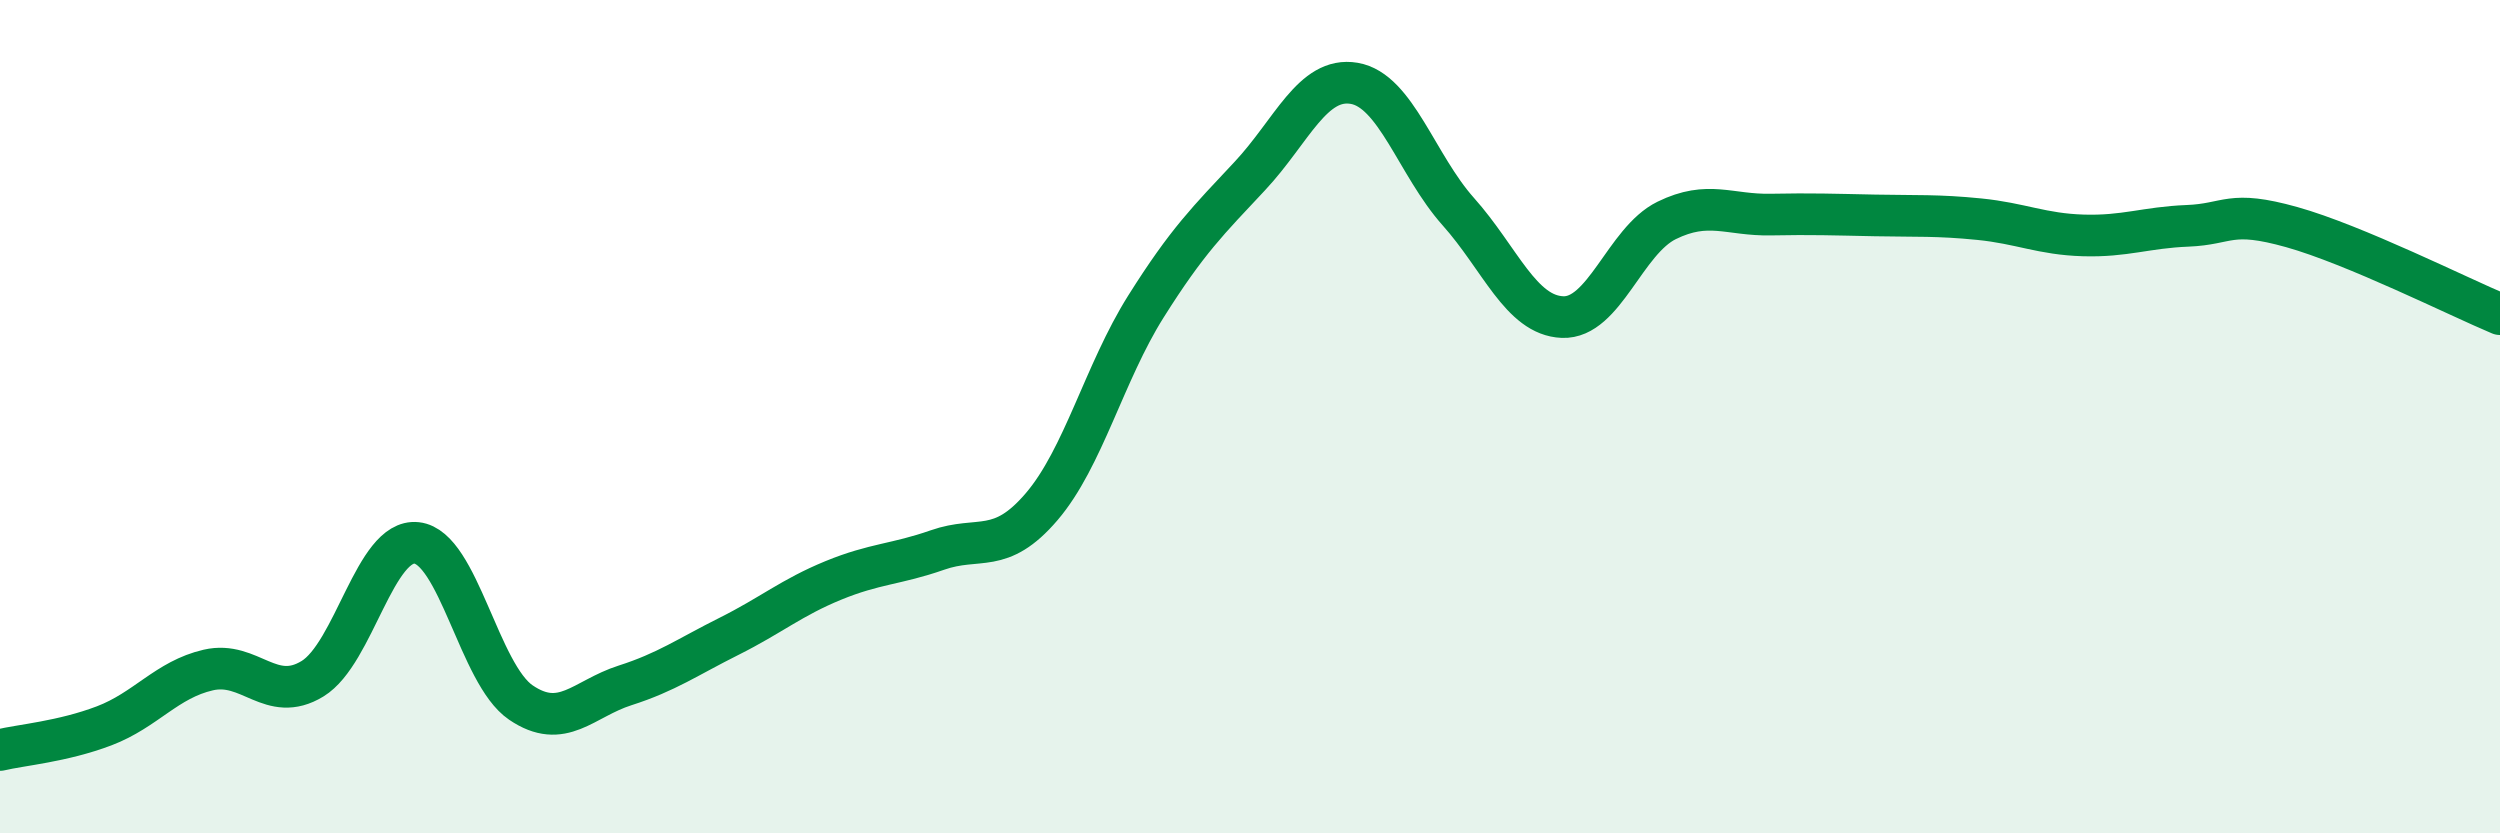
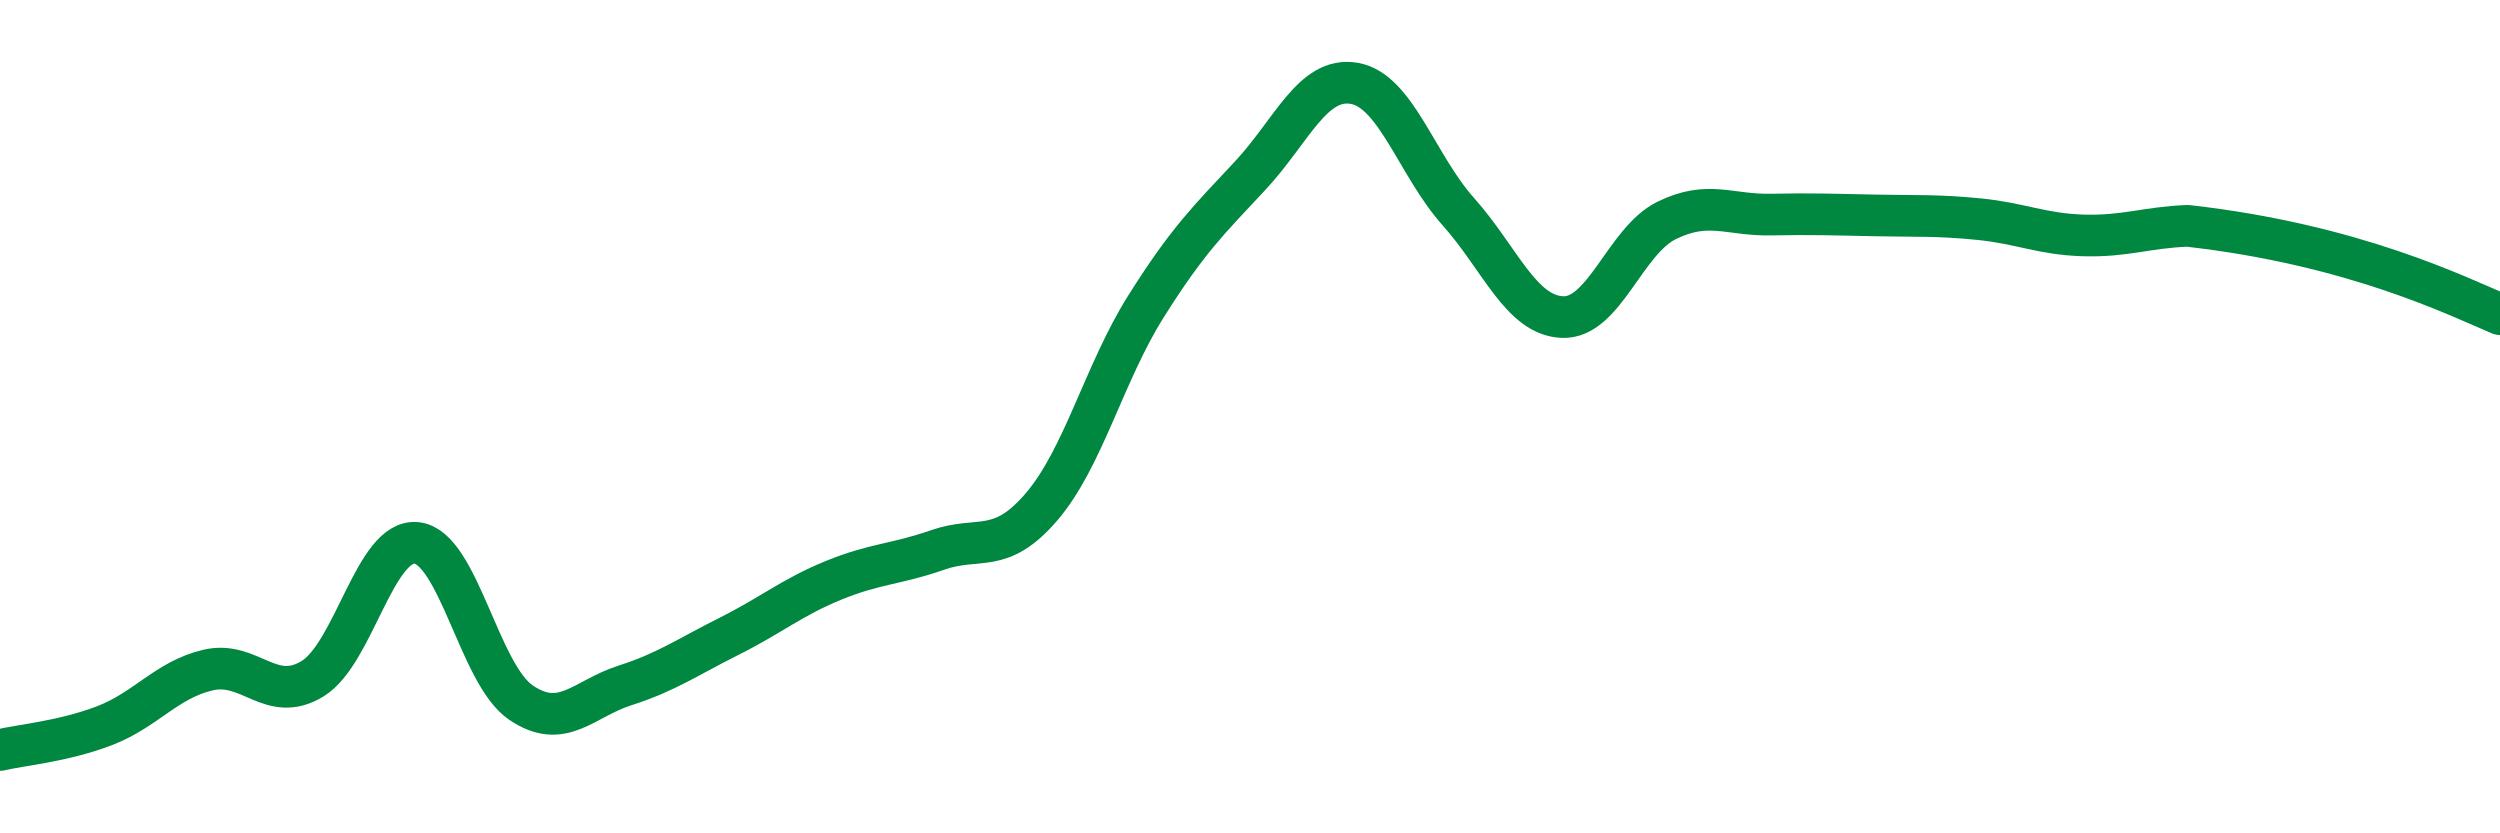
<svg xmlns="http://www.w3.org/2000/svg" width="60" height="20" viewBox="0 0 60 20">
-   <path d="M 0,18 C 0.5,17.88 1.5,17.8 2.5,17.42 C 3.5,17.04 4,16.31 5,16.08 C 6,15.85 6.5,16.9 7.5,16.29 C 8.5,15.68 9,12.92 10,13.03 C 11,13.14 11.5,16.18 12.5,16.86 C 13.5,17.54 14,16.77 15,16.45 C 16,16.13 16.5,15.77 17.5,15.27 C 18.5,14.77 19,14.34 20,13.93 C 21,13.52 21.5,13.55 22.5,13.2 C 23.5,12.85 24,13.33 25,12.16 C 26,10.99 26.5,8.95 27.5,7.36 C 28.5,5.77 29,5.29 30,4.22 C 31,3.15 31.5,1.83 32.5,2 C 33.5,2.17 34,3.96 35,5.08 C 36,6.2 36.5,7.57 37.5,7.61 C 38.5,7.65 39,5.78 40,5.29 C 41,4.8 41.5,5.17 42.5,5.15 C 43.5,5.13 44,5.15 45,5.17 C 46,5.19 46.5,5.16 47.5,5.26 C 48.5,5.36 49,5.62 50,5.65 C 51,5.68 51.5,5.46 52.5,5.42 C 53.5,5.38 53.5,5.03 55,5.45 C 56.5,5.87 59,7.12 60,7.54L60 20L0 20Z" fill="#008740" opacity="0.1" stroke-linecap="round" stroke-linejoin="round" />
-   <path d="M 0,18 C 0.5,17.88 1.5,17.8 2.5,17.42 C 3.5,17.04 4,16.31 5,16.08 C 6,15.85 6.5,16.9 7.5,16.29 C 8.5,15.68 9,12.92 10,13.03 C 11,13.14 11.5,16.18 12.5,16.86 C 13.5,17.54 14,16.77 15,16.45 C 16,16.13 16.5,15.77 17.5,15.27 C 18.5,14.77 19,14.34 20,13.93 C 21,13.52 21.5,13.55 22.5,13.2 C 23.5,12.85 24,13.33 25,12.16 C 26,10.99 26.5,8.95 27.5,7.36 C 28.5,5.77 29,5.29 30,4.22 C 31,3.15 31.5,1.83 32.5,2 C 33.5,2.17 34,3.96 35,5.08 C 36,6.2 36.5,7.57 37.5,7.61 C 38.5,7.65 39,5.78 40,5.29 C 41,4.8 41.5,5.17 42.5,5.15 C 43.5,5.13 44,5.15 45,5.17 C 46,5.19 46.5,5.16 47.5,5.26 C 48.5,5.36 49,5.62 50,5.65 C 51,5.68 51.5,5.46 52.5,5.42 C 53.5,5.38 53.5,5.03 55,5.45 C 56.5,5.87 59,7.12 60,7.54" stroke="#008740" stroke-width="1" fill="none" stroke-linecap="round" stroke-linejoin="round" />
+   <path d="M 0,18 C 0.5,17.88 1.5,17.8 2.5,17.42 C 3.5,17.04 4,16.31 5,16.08 C 6,15.85 6.5,16.9 7.5,16.29 C 8.5,15.68 9,12.92 10,13.03 C 11,13.14 11.5,16.18 12.5,16.86 C 13.5,17.54 14,16.77 15,16.45 C 16,16.13 16.5,15.77 17.5,15.27 C 18.5,14.77 19,14.34 20,13.93 C 21,13.52 21.5,13.55 22.5,13.2 C 23.5,12.85 24,13.33 25,12.16 C 26,10.99 26.5,8.95 27.5,7.36 C 28.5,5.77 29,5.29 30,4.22 C 31,3.15 31.5,1.83 32.5,2 C 33.5,2.17 34,3.96 35,5.08 C 36,6.2 36.5,7.57 37.5,7.61 C 38.5,7.65 39,5.78 40,5.29 C 41,4.8 41.5,5.17 42.5,5.15 C 43.5,5.13 44,5.15 45,5.17 C 46,5.19 46.5,5.16 47.5,5.26 C 48.5,5.36 49,5.62 50,5.65 C 51,5.68 51.5,5.46 52.5,5.42 C 56.5,5.87 59,7.12 60,7.54" stroke="#008740" stroke-width="1" fill="none" stroke-linecap="round" stroke-linejoin="round" />
</svg>